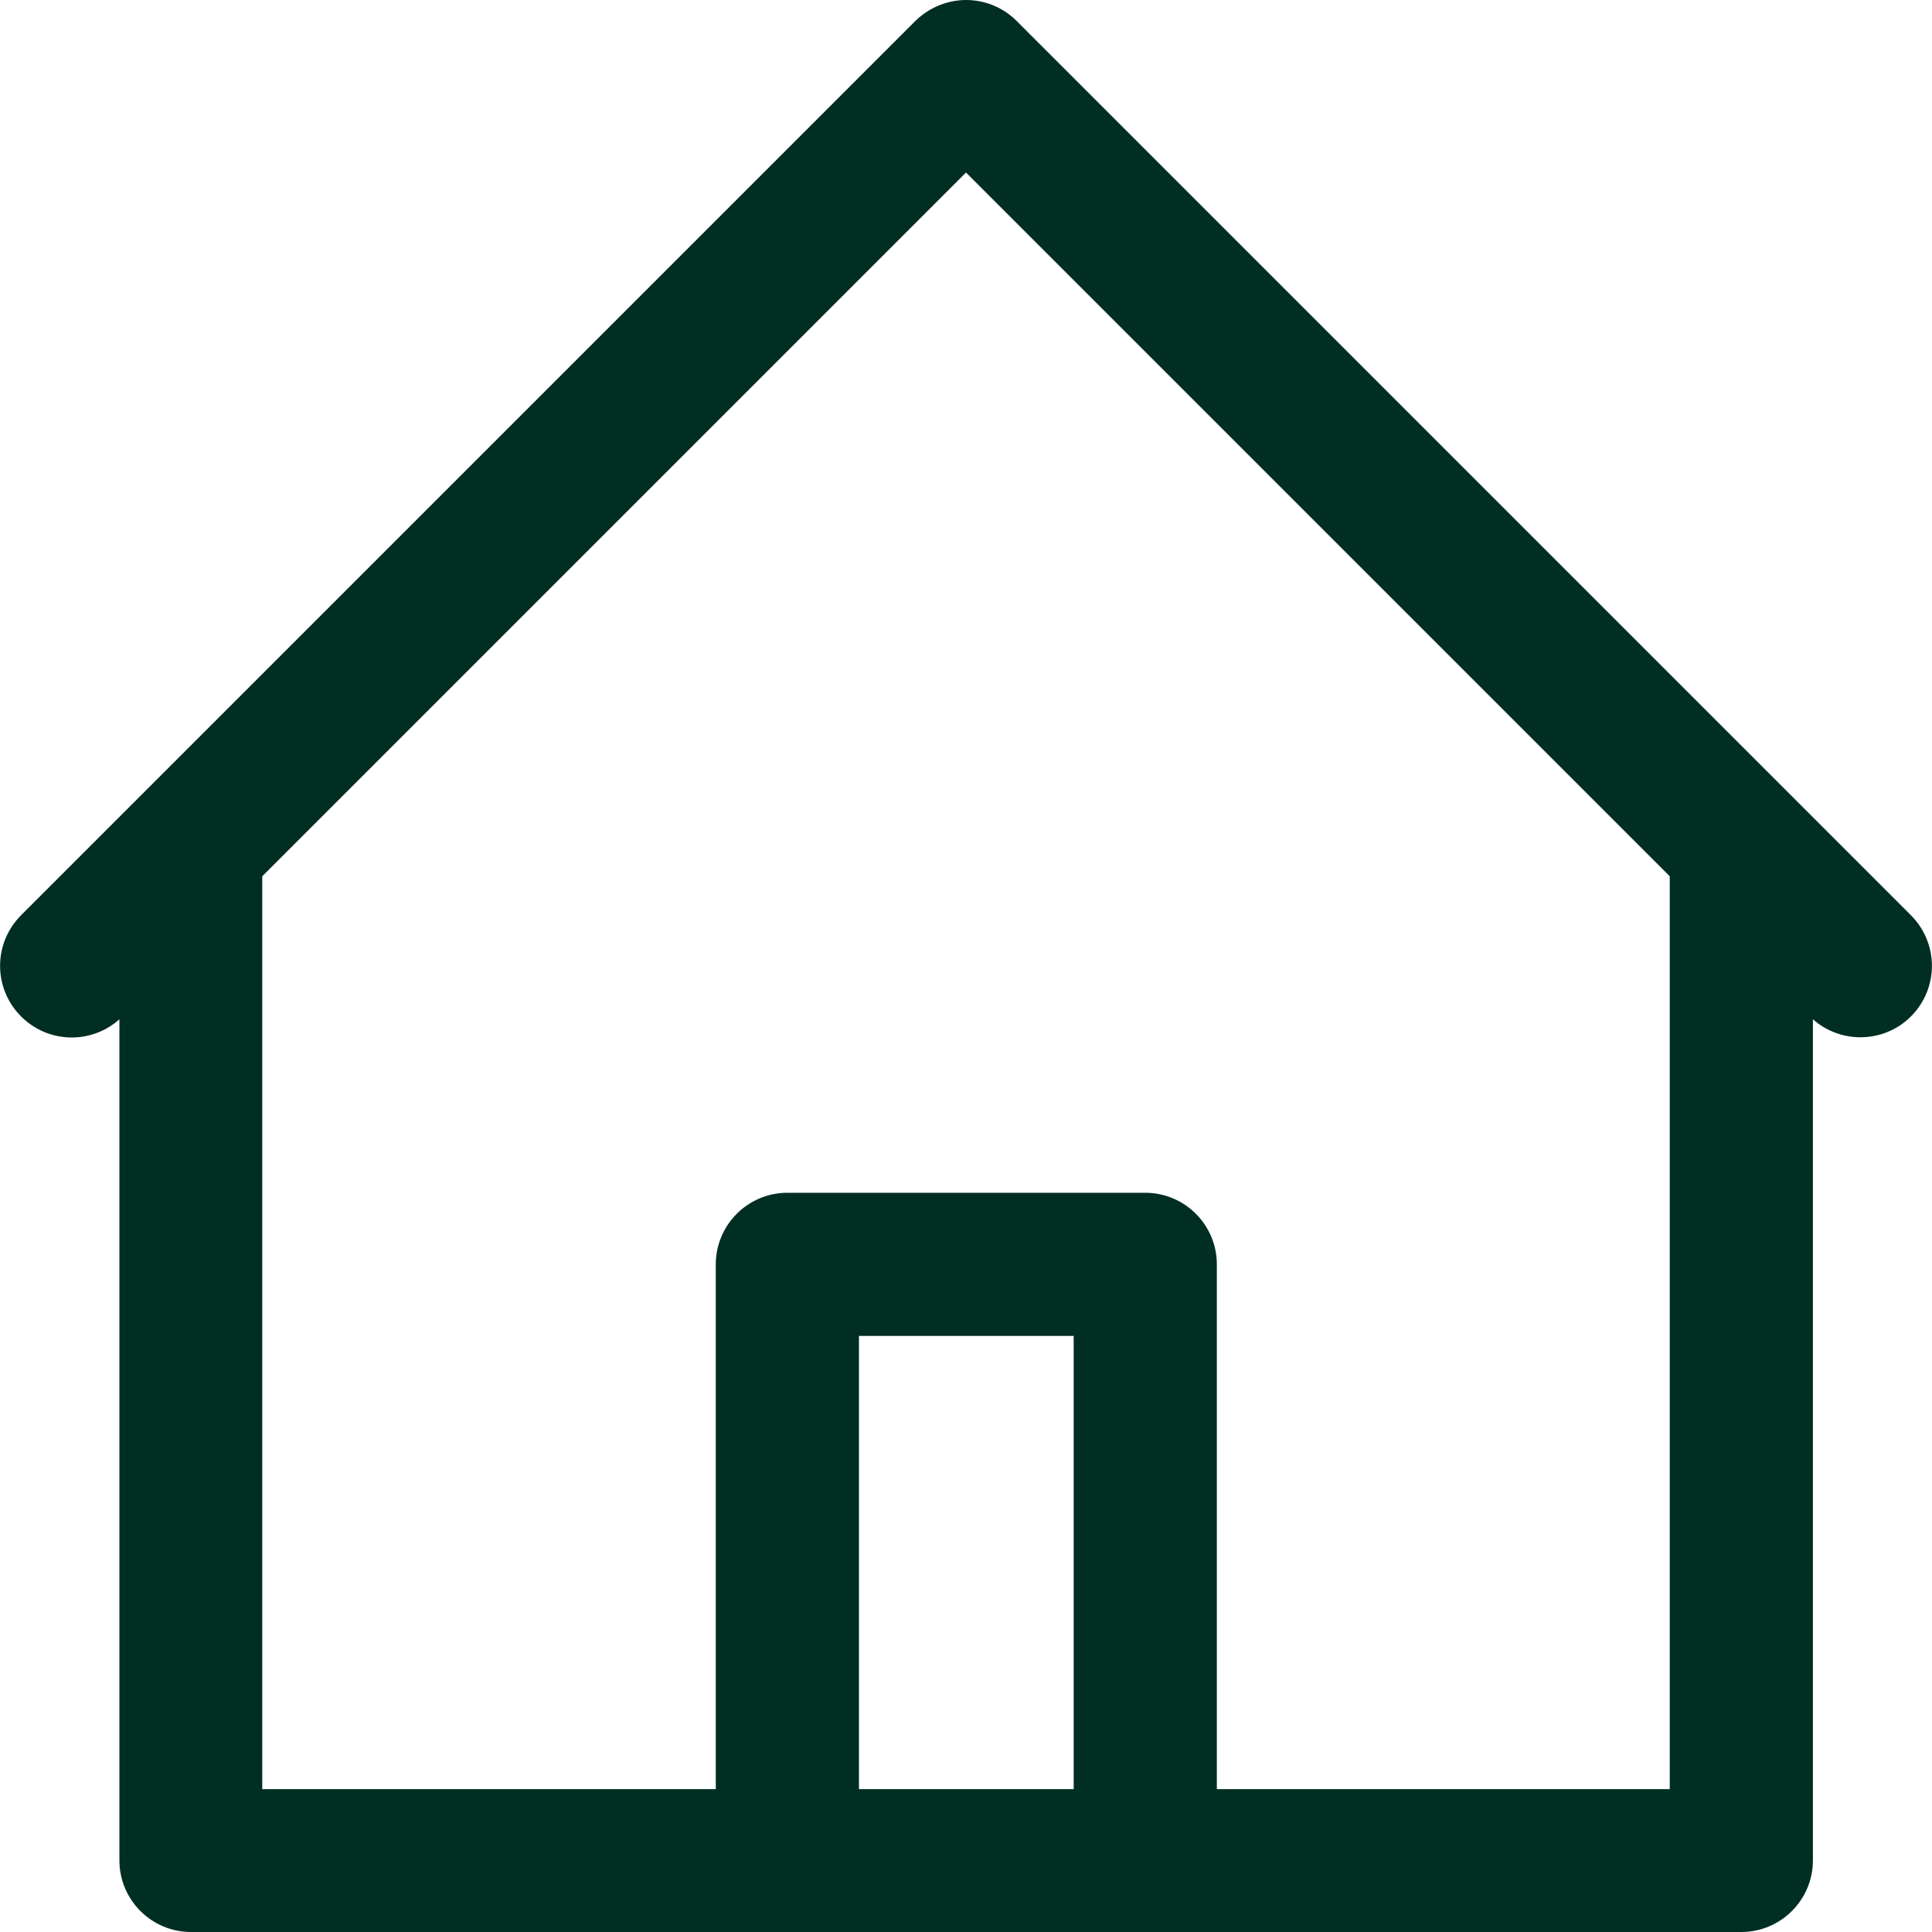
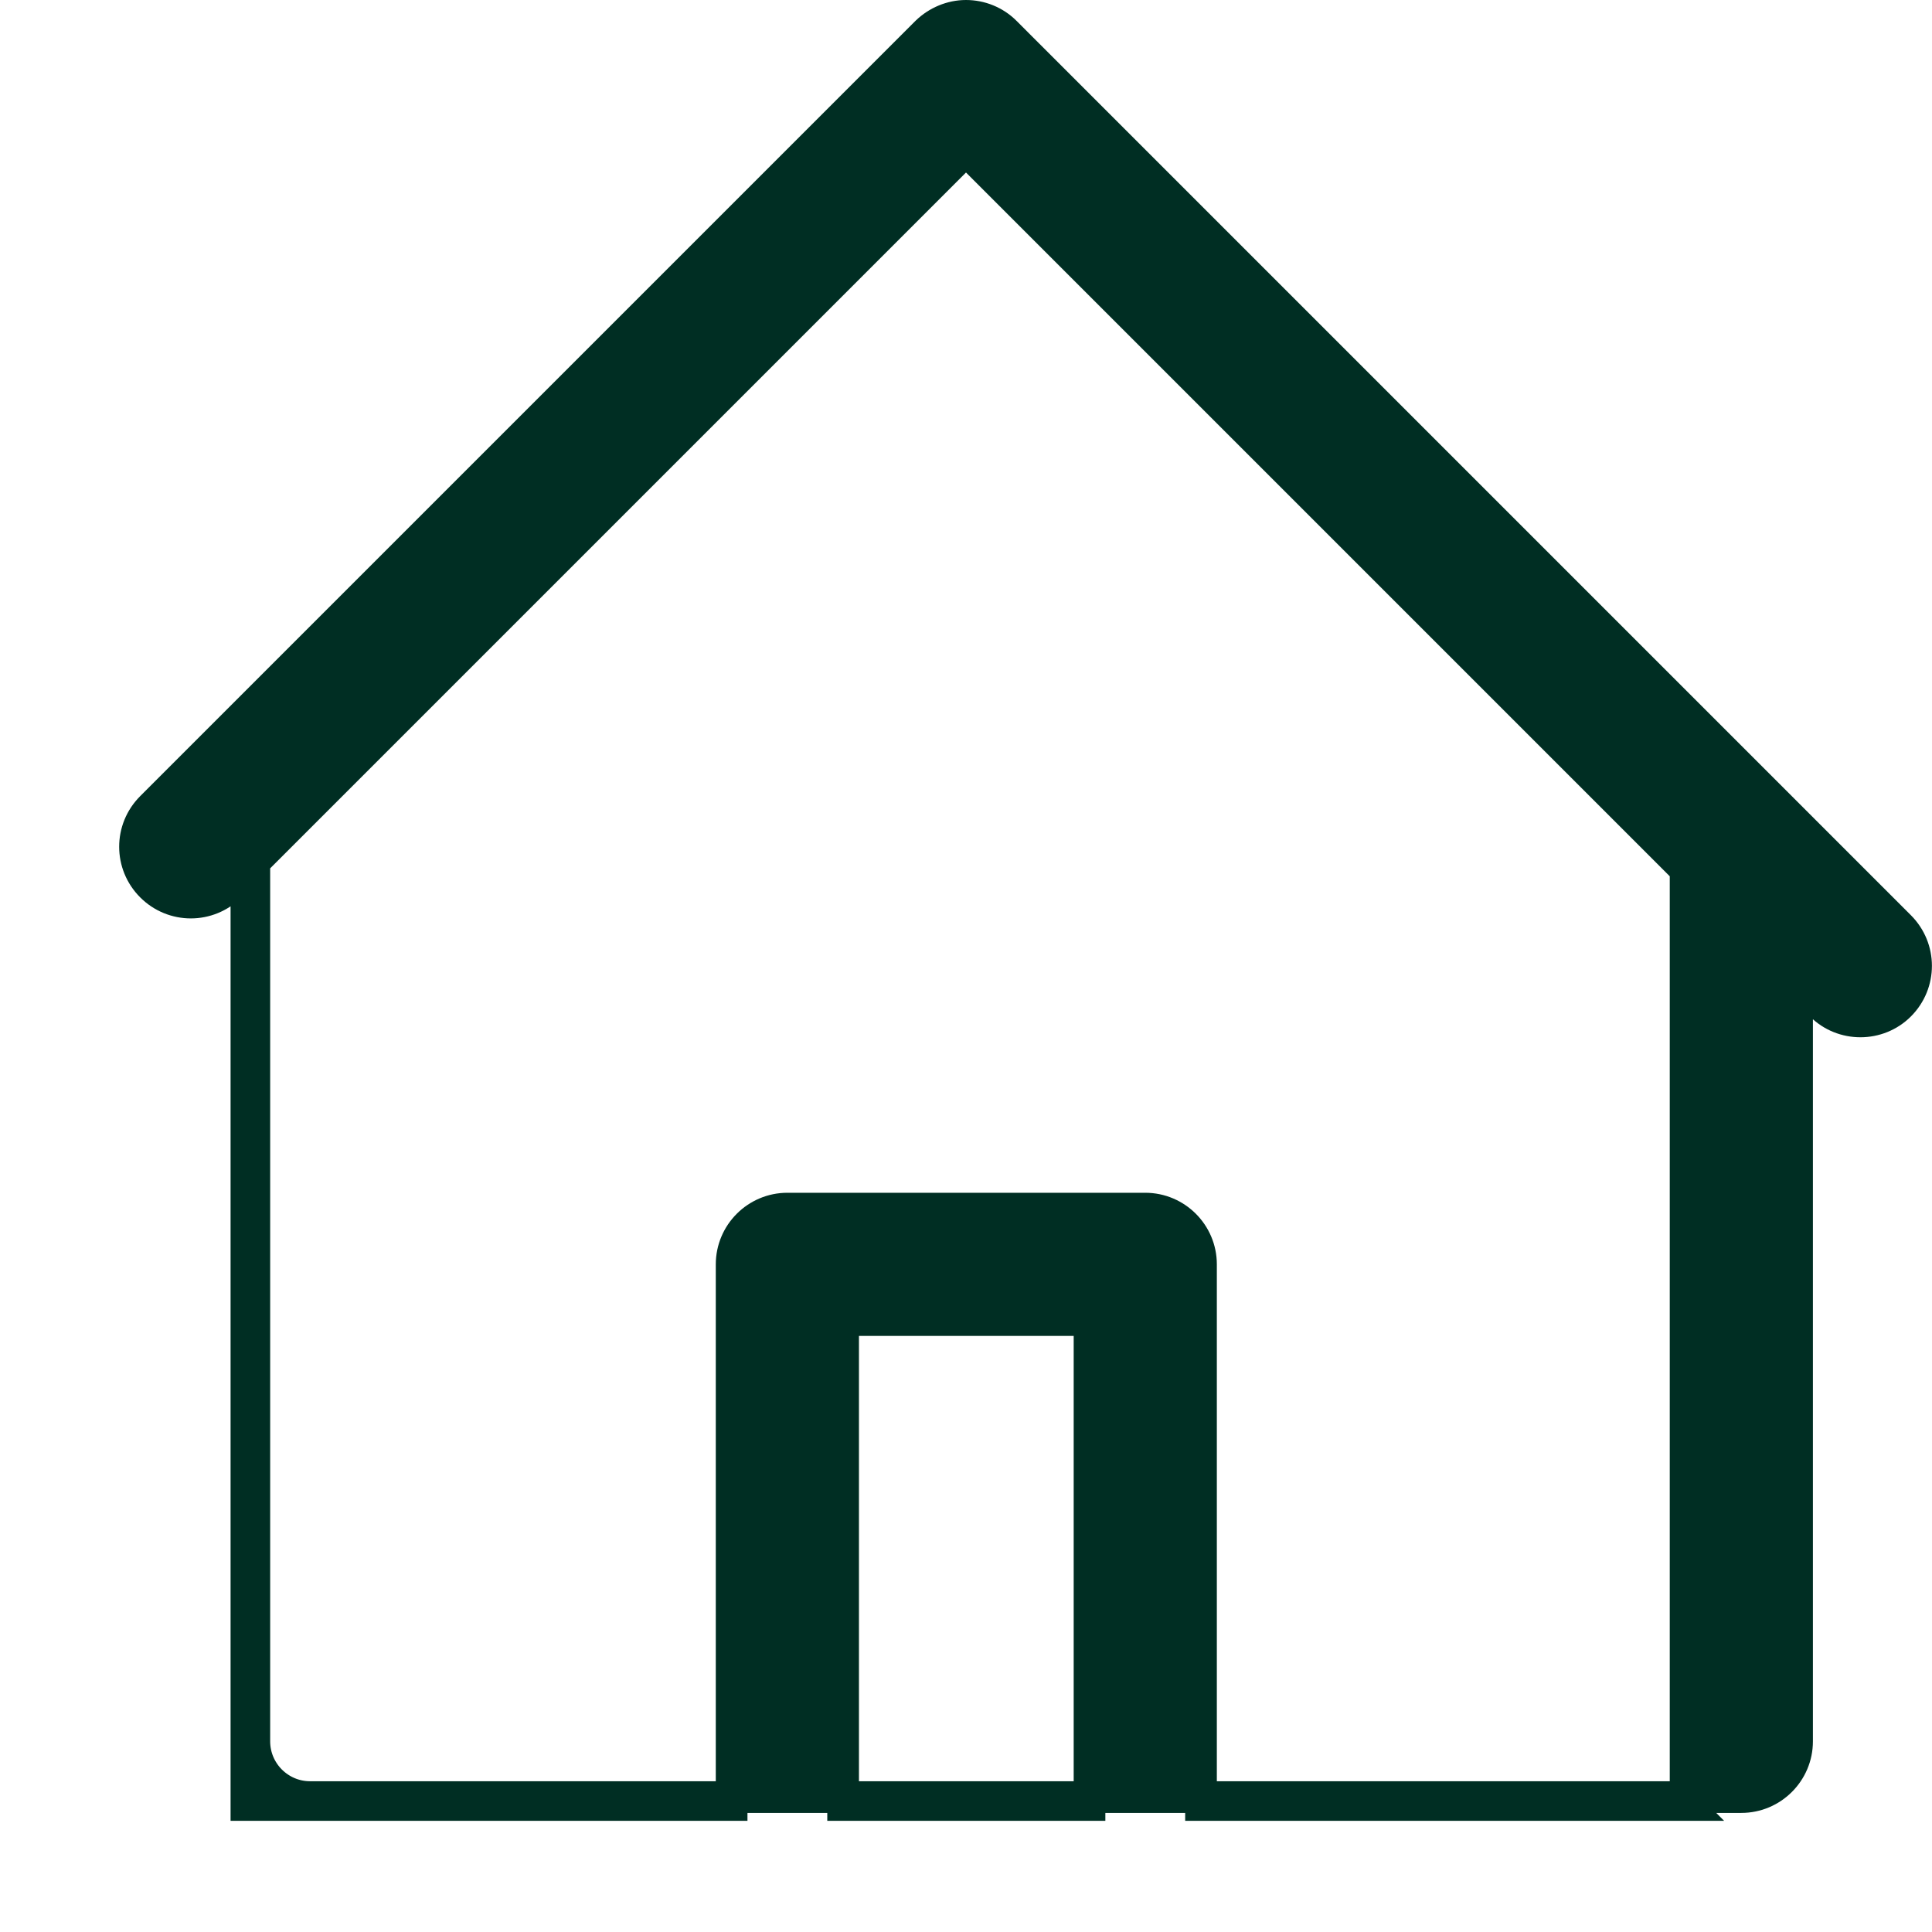
<svg xmlns="http://www.w3.org/2000/svg" id="Layer_1" width="61" height="61" viewBox="0 0 61 61">
  <g id="Pages">
    <g id="Homepage-v1.0">
      <g id="Group-11">
        <g id="home">
-           <path id="Shape" d="M59.99,29.26l-3.76-3.76s0,0,0,0L31.74,1.01c-.33-.33-.78-.51-1.24-.51s-.91,.19-1.24,.51L4.78,25.49s0,0,0,0l-3.76,3.76c-.69,.69-.69,1.8,0,2.49,.69,.69,1.8,.69,2.49,0l.76-.76v27.76c0,.97,.79,1.76,1.76,1.76H54.98c.97,0,1.76-.79,1.76-1.76V30.98l.76,.76c.34,.34,.79,.51,1.24,.51s.9-.17,1.24-.51c.69-.69,.69-1.8,0-2.49Zm-25.59,27.73h-7.78v-15.31h7.78v15.31Zm18.83,0h-15.31v-17.07c0-.97-.79-1.76-1.76-1.76h-11.3c-.97,0-1.76,.79-1.76,1.76v17.07H7.78V27.46L30.5,4.74l22.72,22.72v29.52Z" style="fill:#002e23; stroke:#002e23; stroke-miterlimit:10;" />
+           <path id="Shape" d="M59.99,29.26l-3.76-3.76s0,0,0,0L31.74,1.01c-.33-.33-.78-.51-1.24-.51s-.91,.19-1.24,.51L4.78,25.49s0,0,0,0c-.69,.69-.69,1.8,0,2.49,.69,.69,1.8,.69,2.49,0l.76-.76v27.76c0,.97,.79,1.76,1.76,1.76H54.98c.97,0,1.76-.79,1.76-1.76V30.98l.76,.76c.34,.34,.79,.51,1.24,.51s.9-.17,1.24-.51c.69-.69,.69-1.8,0-2.49Zm-25.59,27.73h-7.78v-15.31h7.78v15.31Zm18.83,0h-15.31v-17.07c0-.97-.79-1.76-1.76-1.76h-11.3c-.97,0-1.76,.79-1.76,1.76v17.07H7.78V27.46L30.5,4.74l22.72,22.72v29.52Z" style="fill:#002e23; stroke:#002e23; stroke-miterlimit:10;" />
        </g>
      </g>
    </g>
  </g>
</svg>